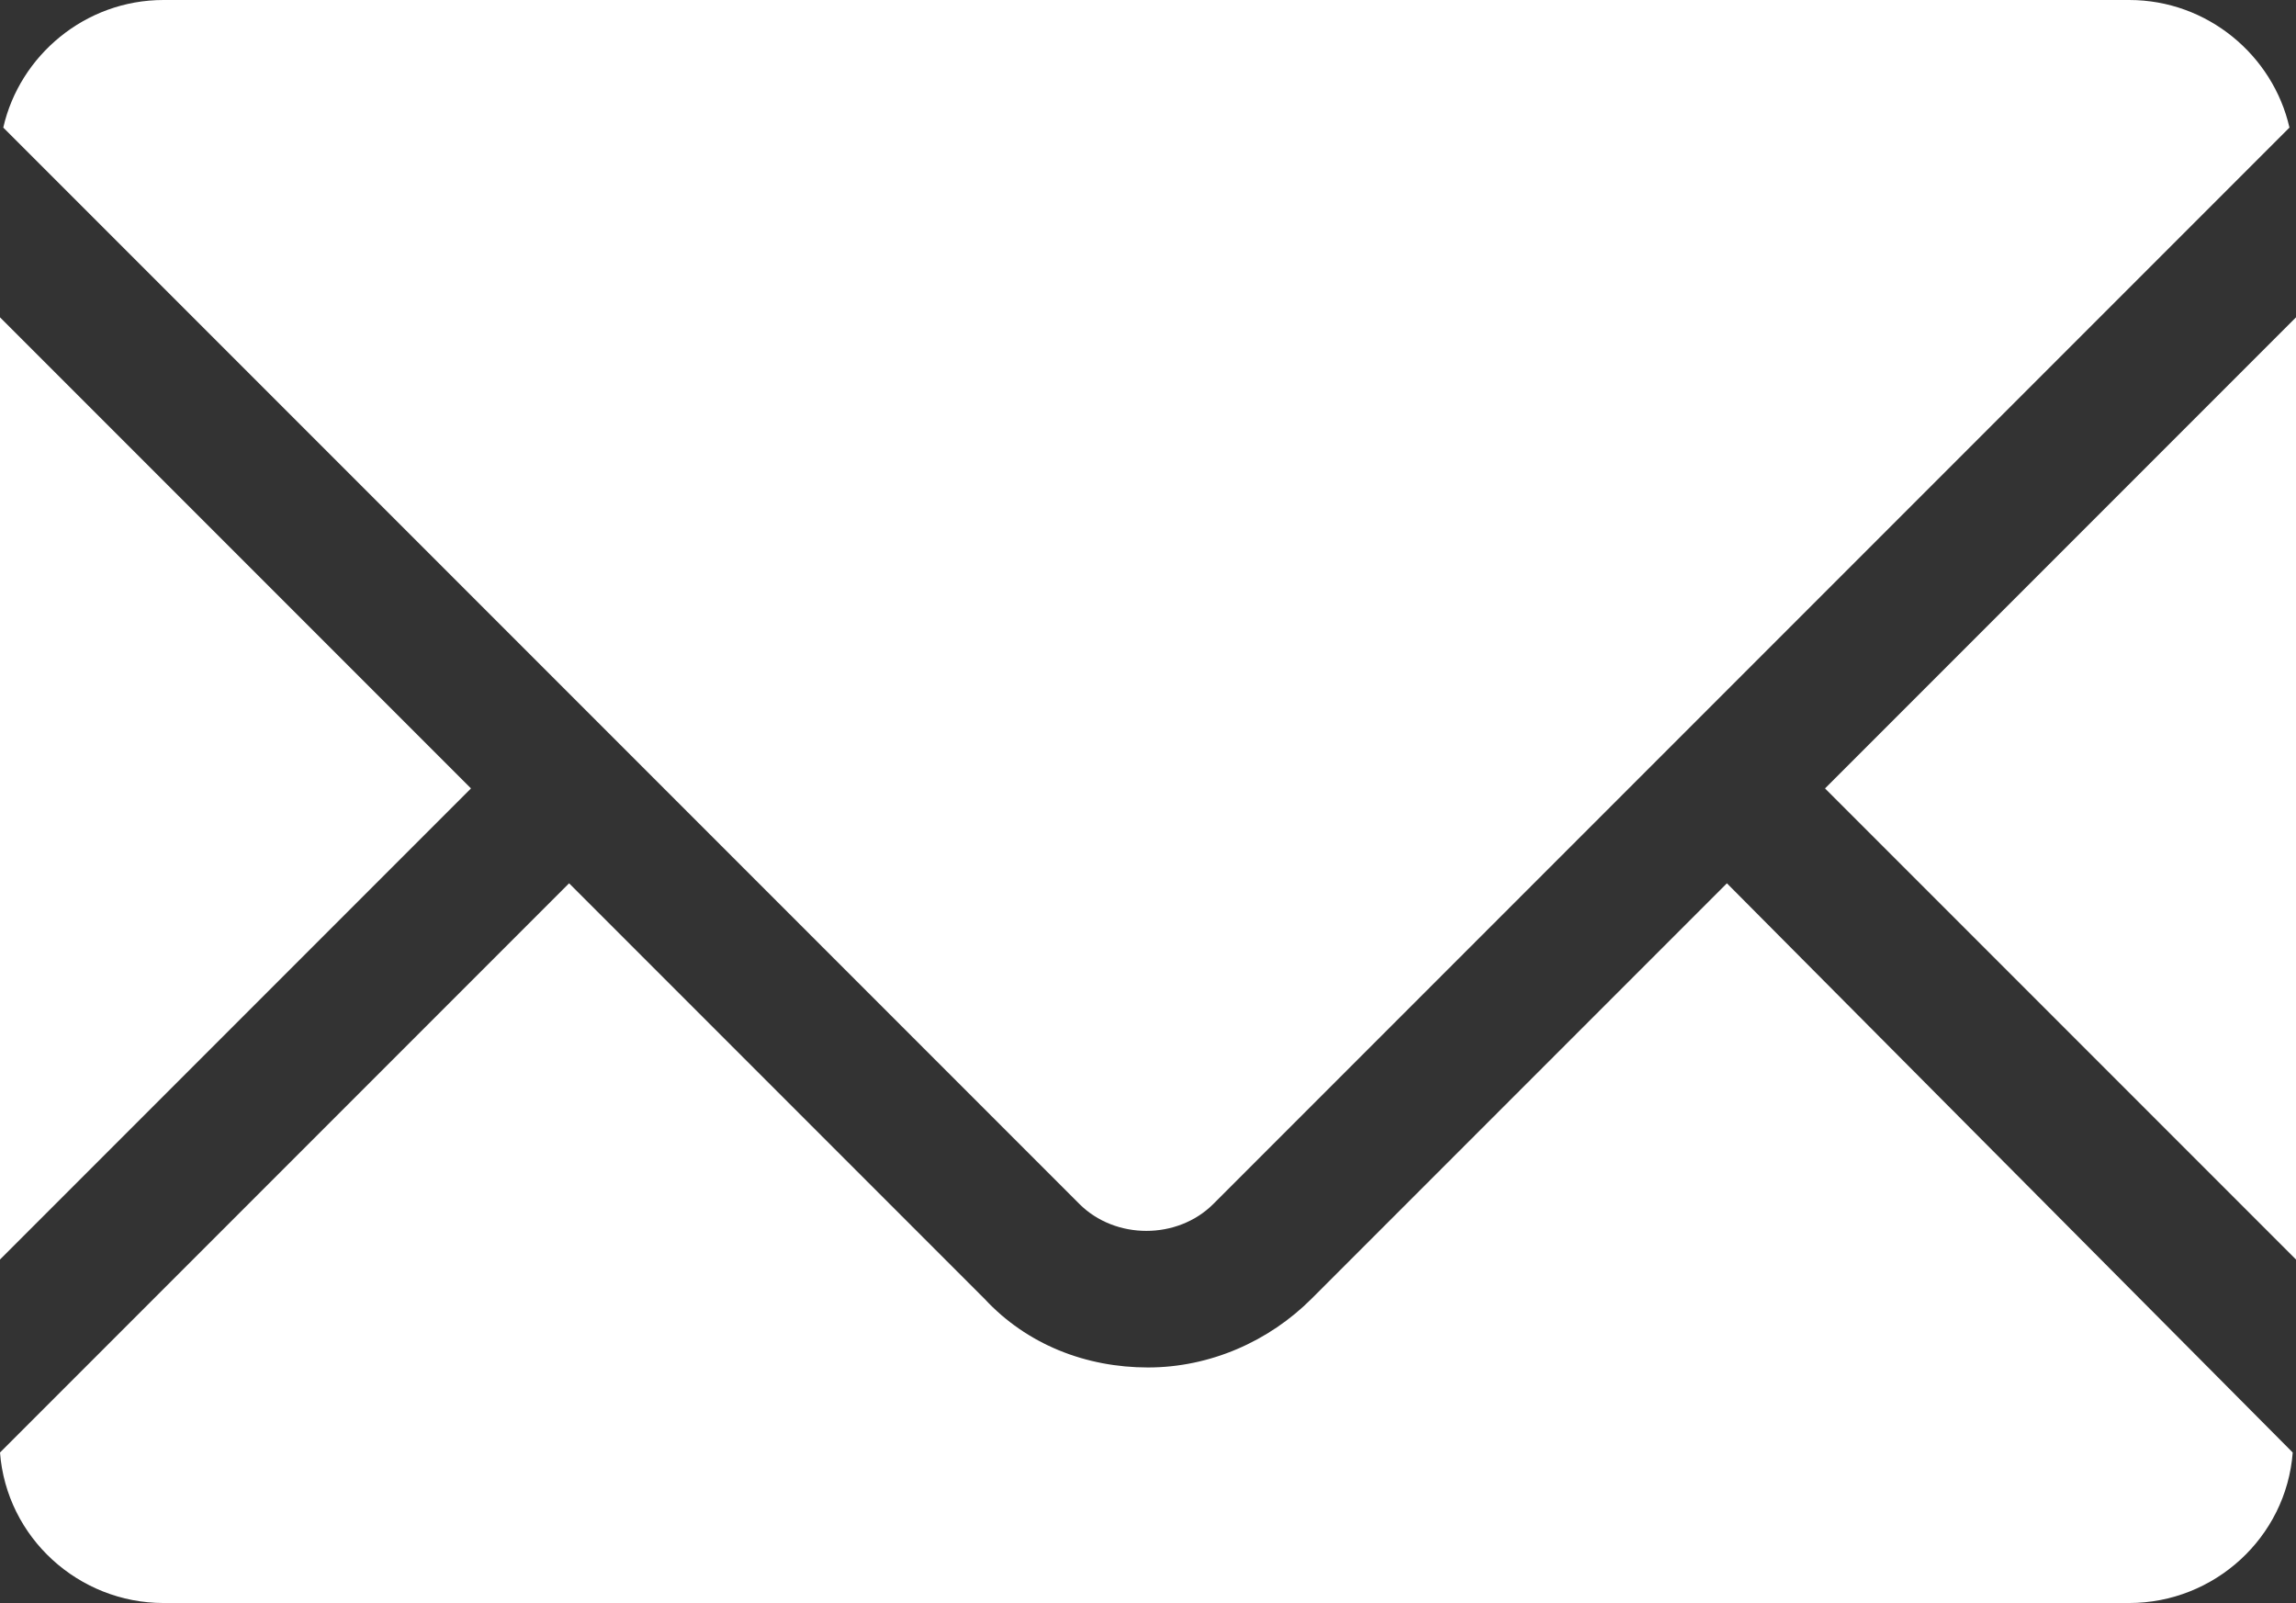
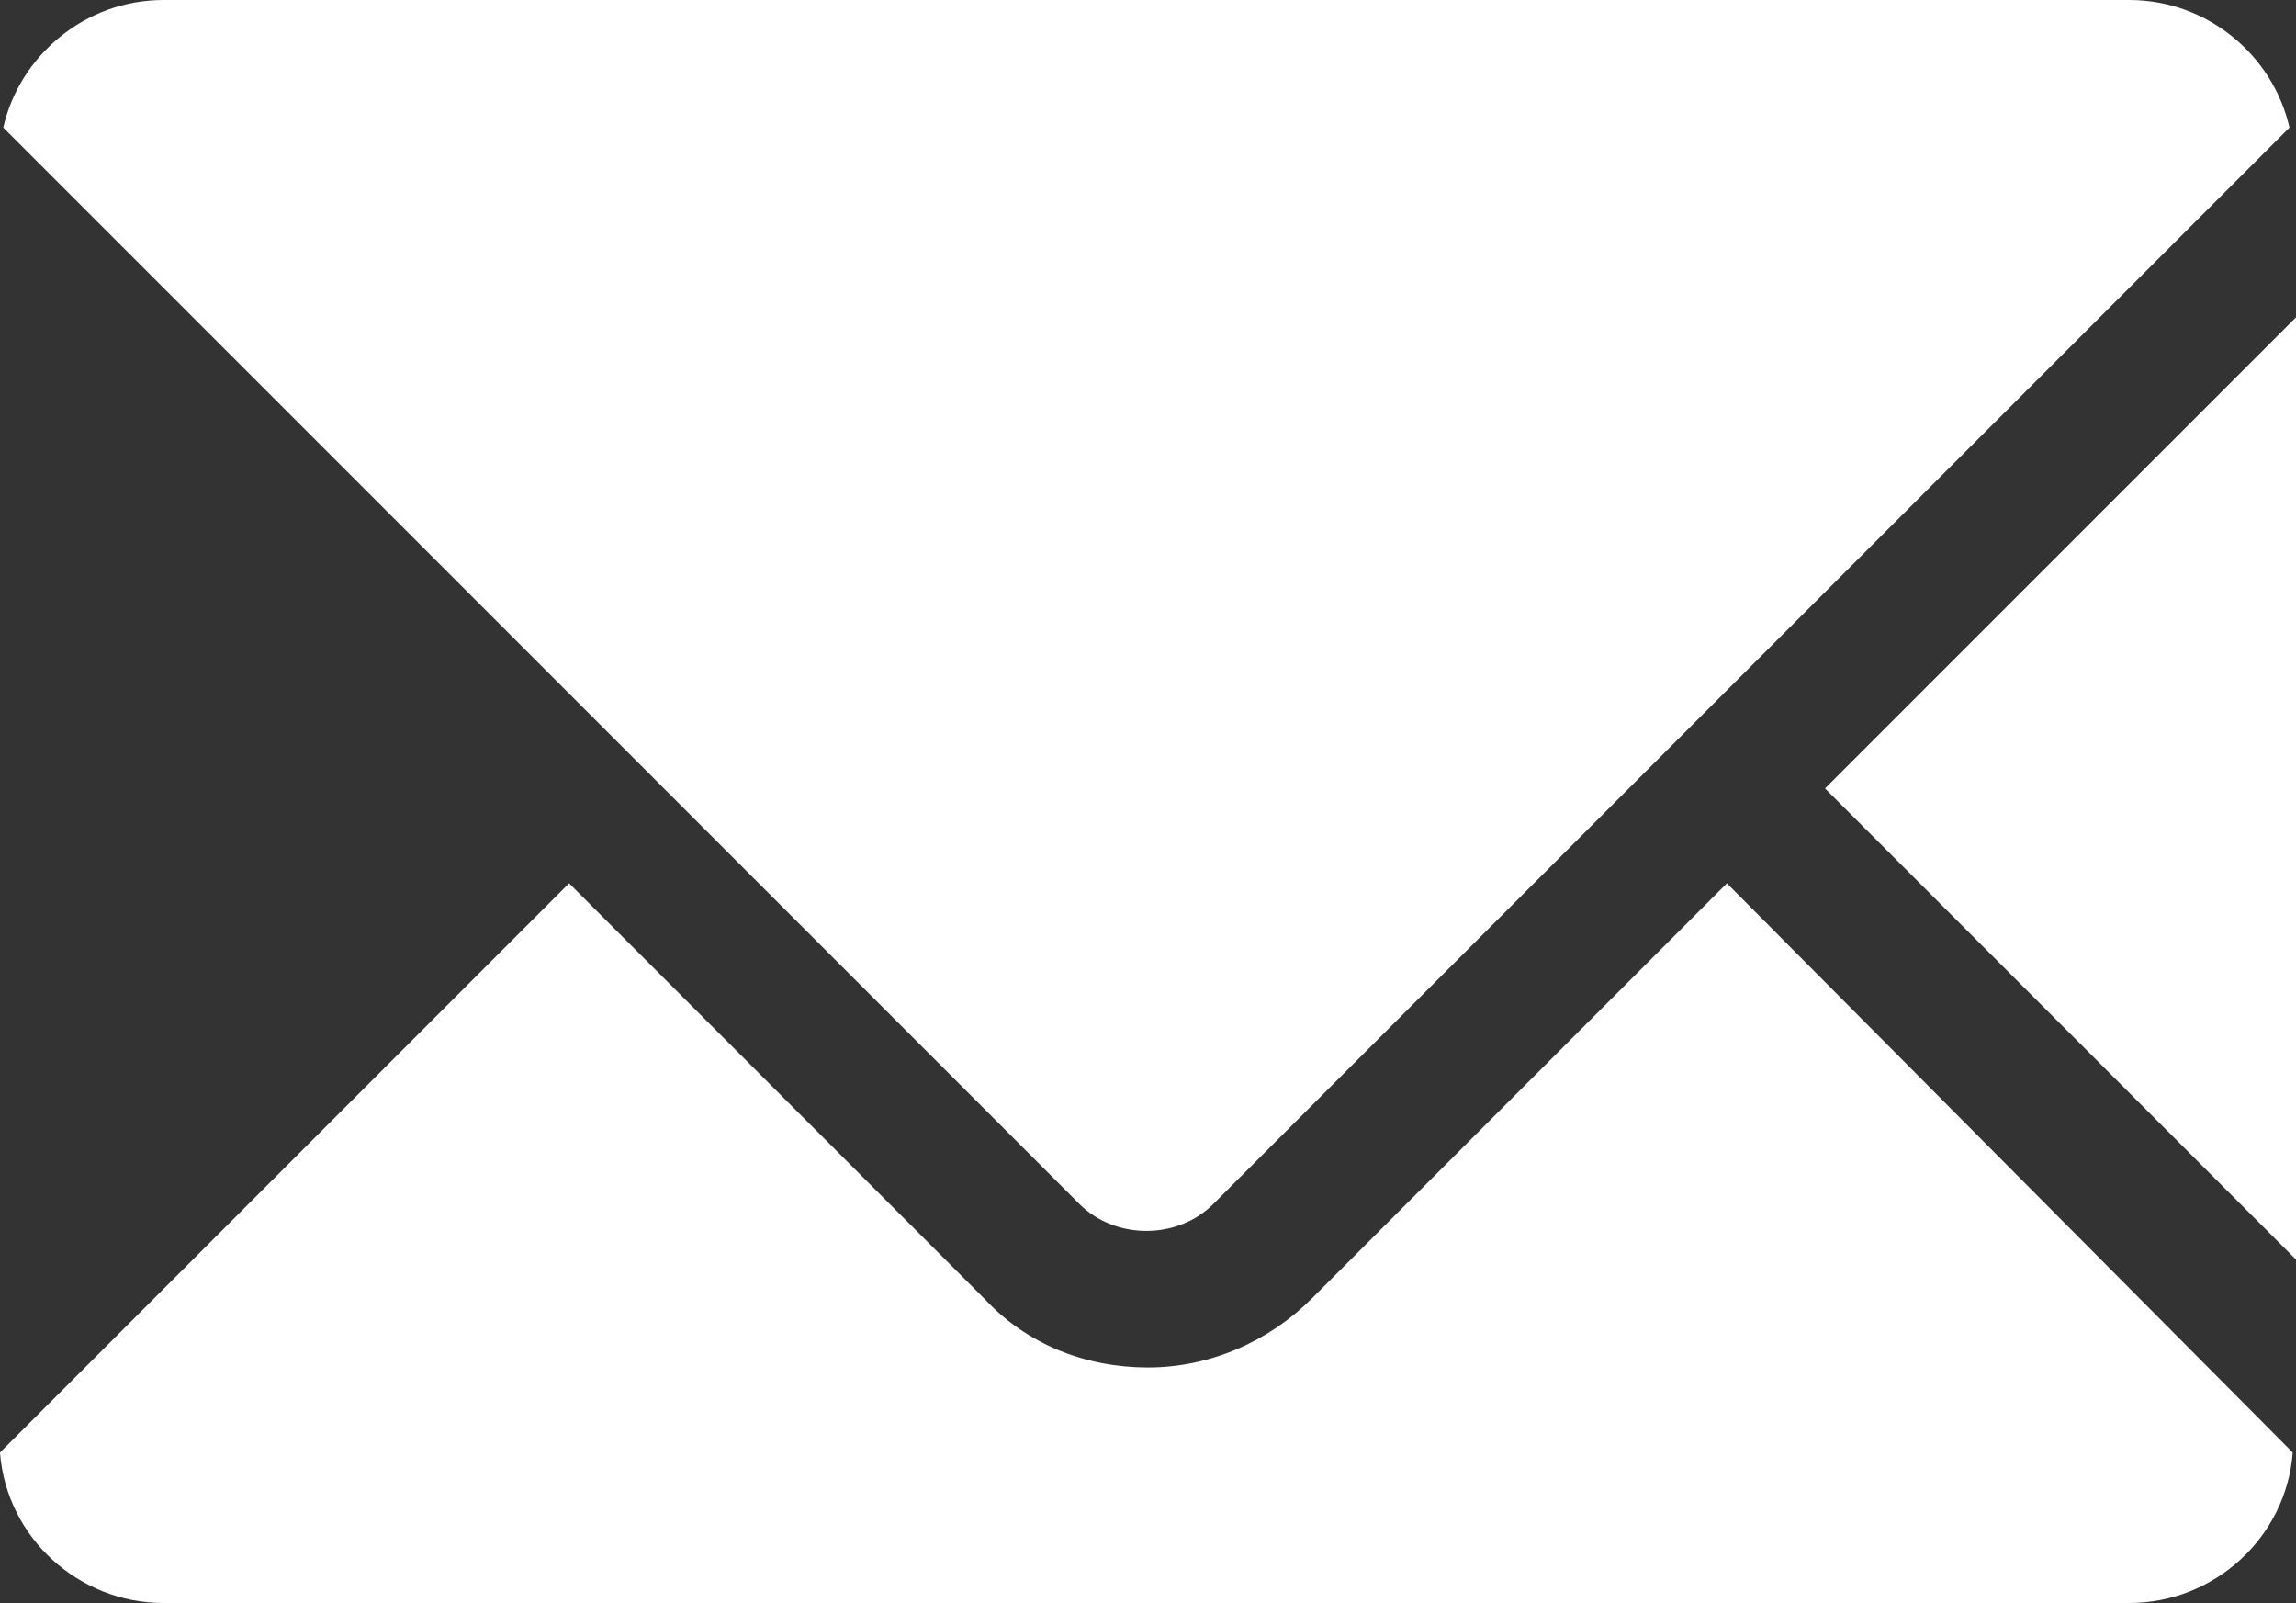
<svg xmlns="http://www.w3.org/2000/svg" version="1.1" id="Layer_1" x="0px" y="0px" viewBox="0 0 70.2 49" style="enable-background:new 0 0 70.2 49;" xml:space="preserve">
  <rect x="0" y="0" width="70.2" height="49" fill="#333333" stroke="none" />
  <style type="text/css">
	.st0{fill:#FFFFFF;}
</style>
-   <path class="st0" d="M70,3.9L37.1,36.8c-1.1,1.1-3,1.1-4.1,0L0.1,3.9C0.6,1.7,2.6,0,5,0h60.1C67.5,0,69.5,1.7,70,3.9 M30.1,39.7  L17.4,27L0,44.4C0.2,47,2.4,49,5,49h60.1c2.6,0,4.8-2,5-4.6L52.8,27L40.1,39.7c-1.3,1.3-3.1,2.1-5,2.1  C33.2,41.8,31.4,41.1,30.1,39.7 M55.8,24.1l14.4,14.4V9.7L55.8,24.1z M14.4,24.1L0,9.7v28.8L14.4,24.1z" />
+   <path class="st0" d="M70,3.9L37.1,36.8c-1.1,1.1-3,1.1-4.1,0L0.1,3.9C0.6,1.7,2.6,0,5,0h60.1C67.5,0,69.5,1.7,70,3.9 M30.1,39.7  L17.4,27L0,44.4C0.2,47,2.4,49,5,49h60.1c2.6,0,4.8-2,5-4.6L52.8,27L40.1,39.7c-1.3,1.3-3.1,2.1-5,2.1  C33.2,41.8,31.4,41.1,30.1,39.7 M55.8,24.1l14.4,14.4V9.7L55.8,24.1z M14.4,24.1v28.8L14.4,24.1z" />
</svg>